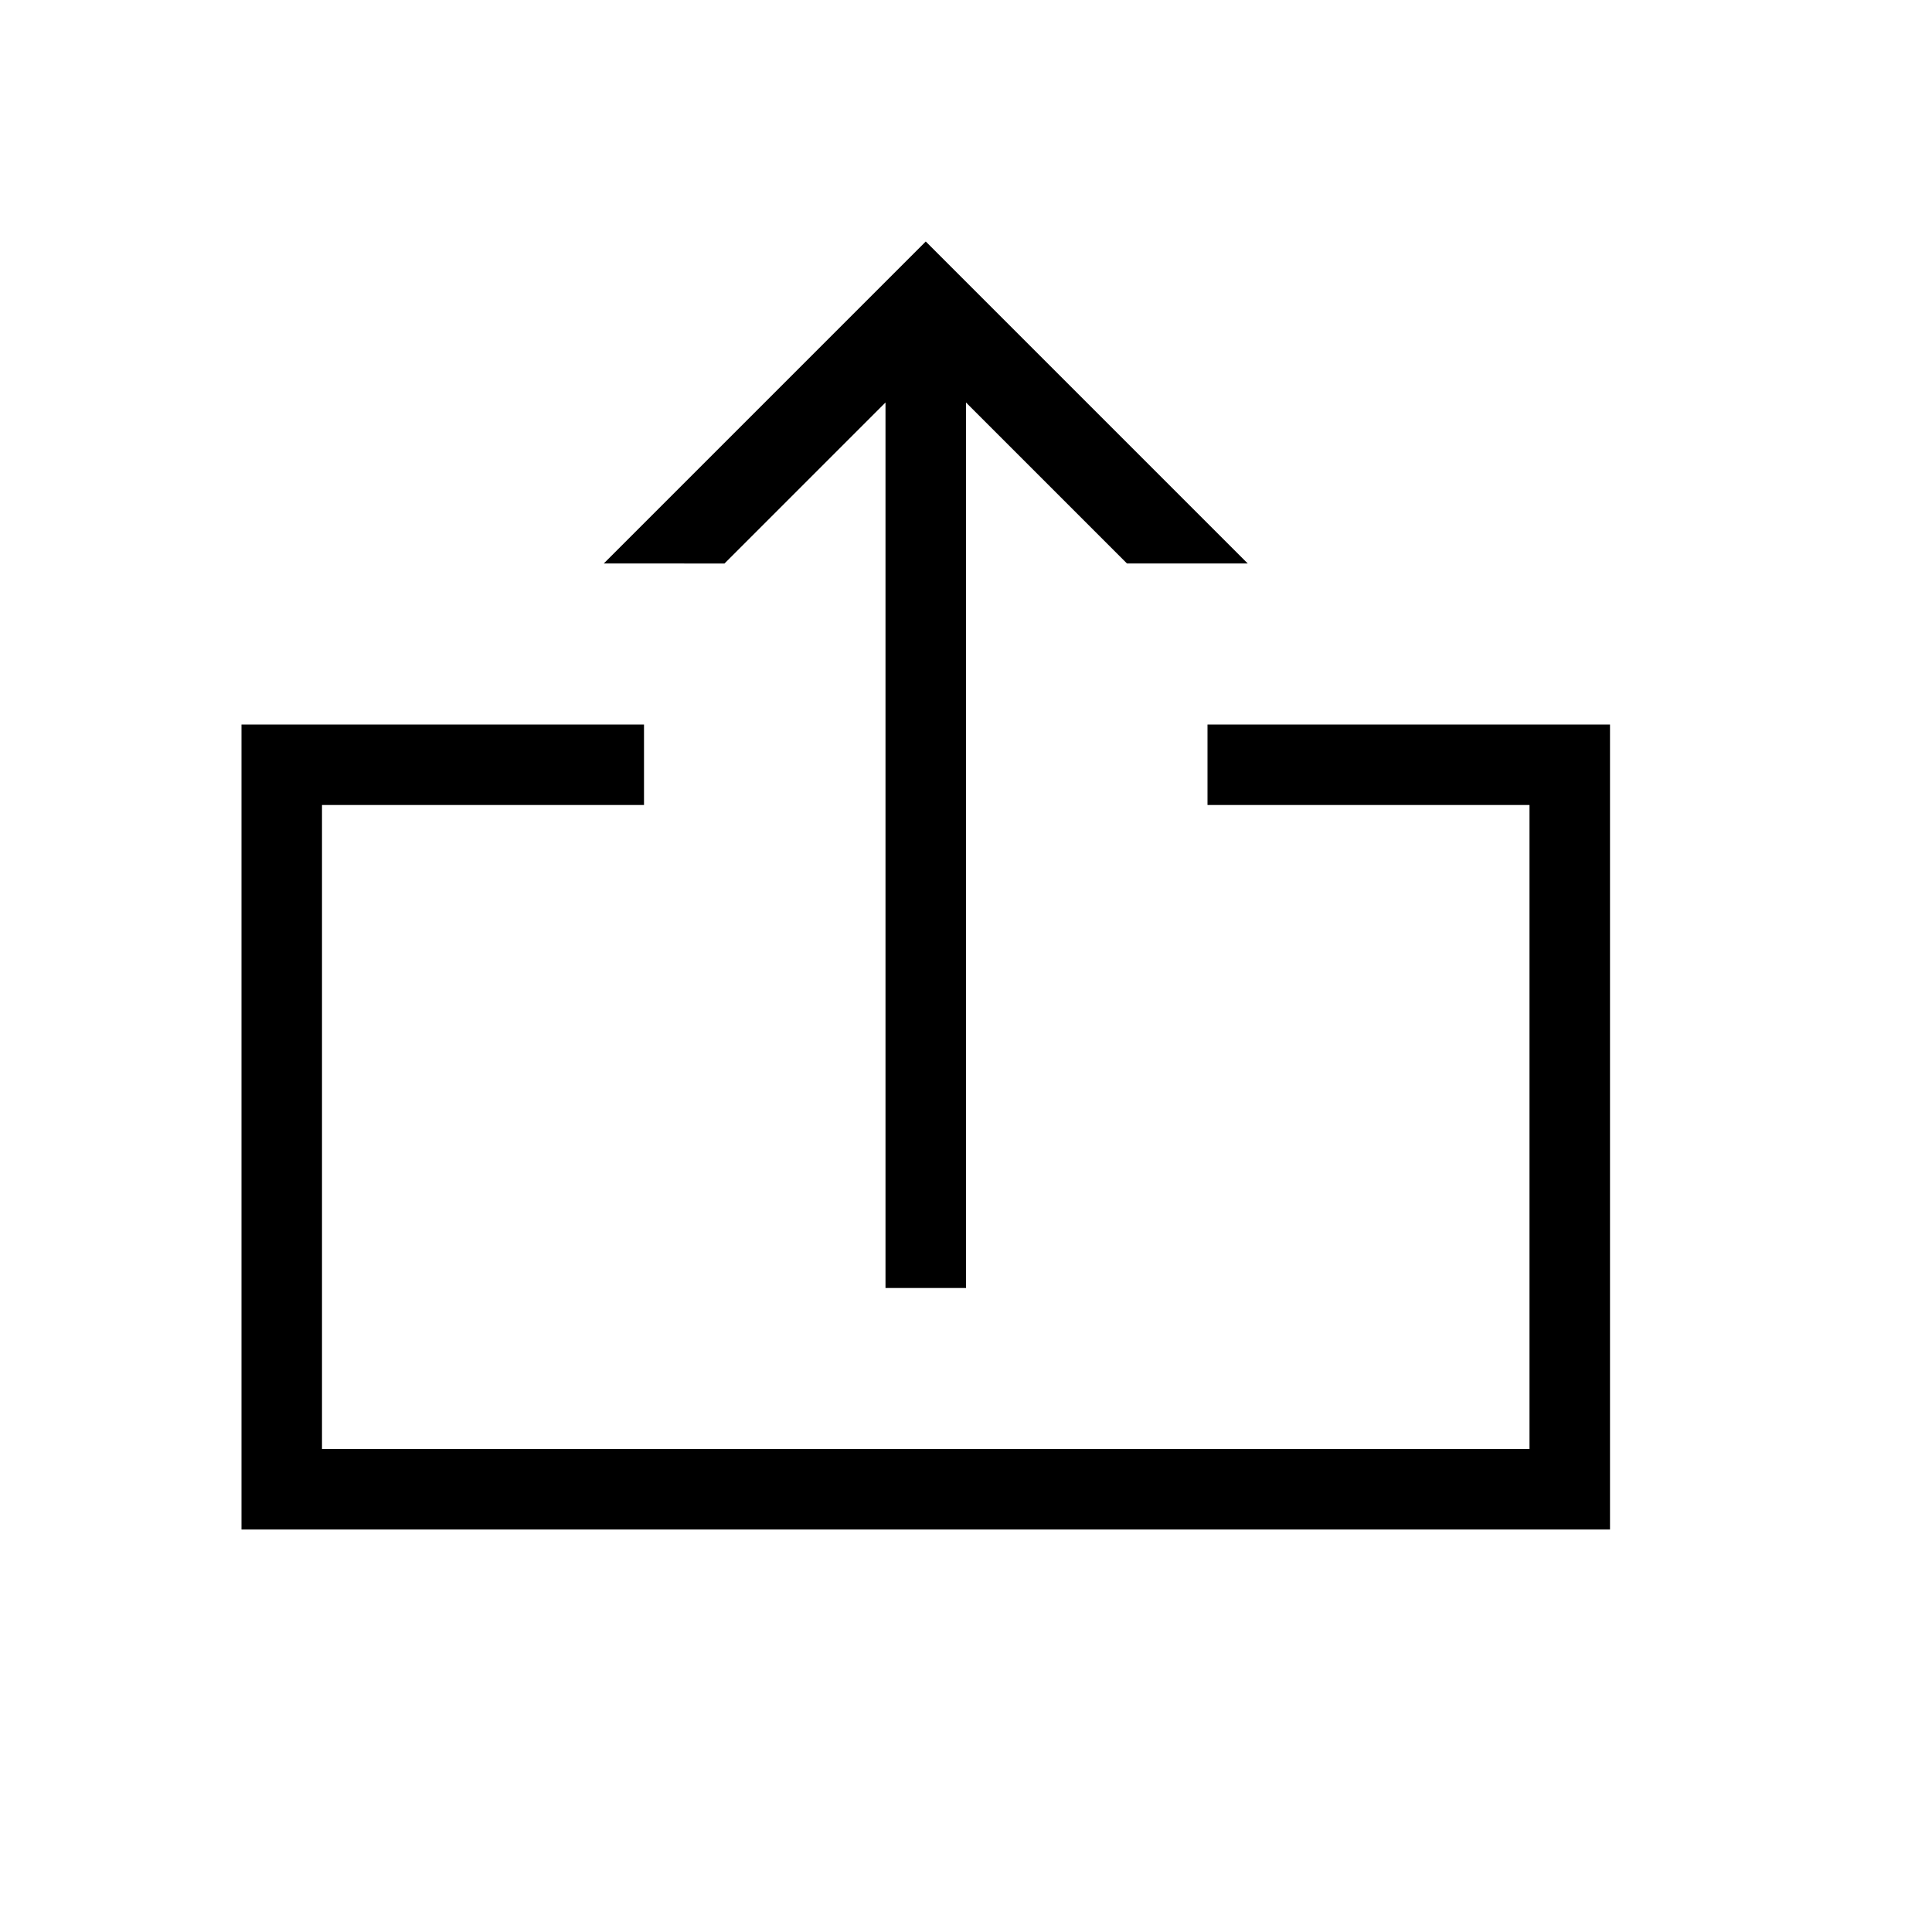
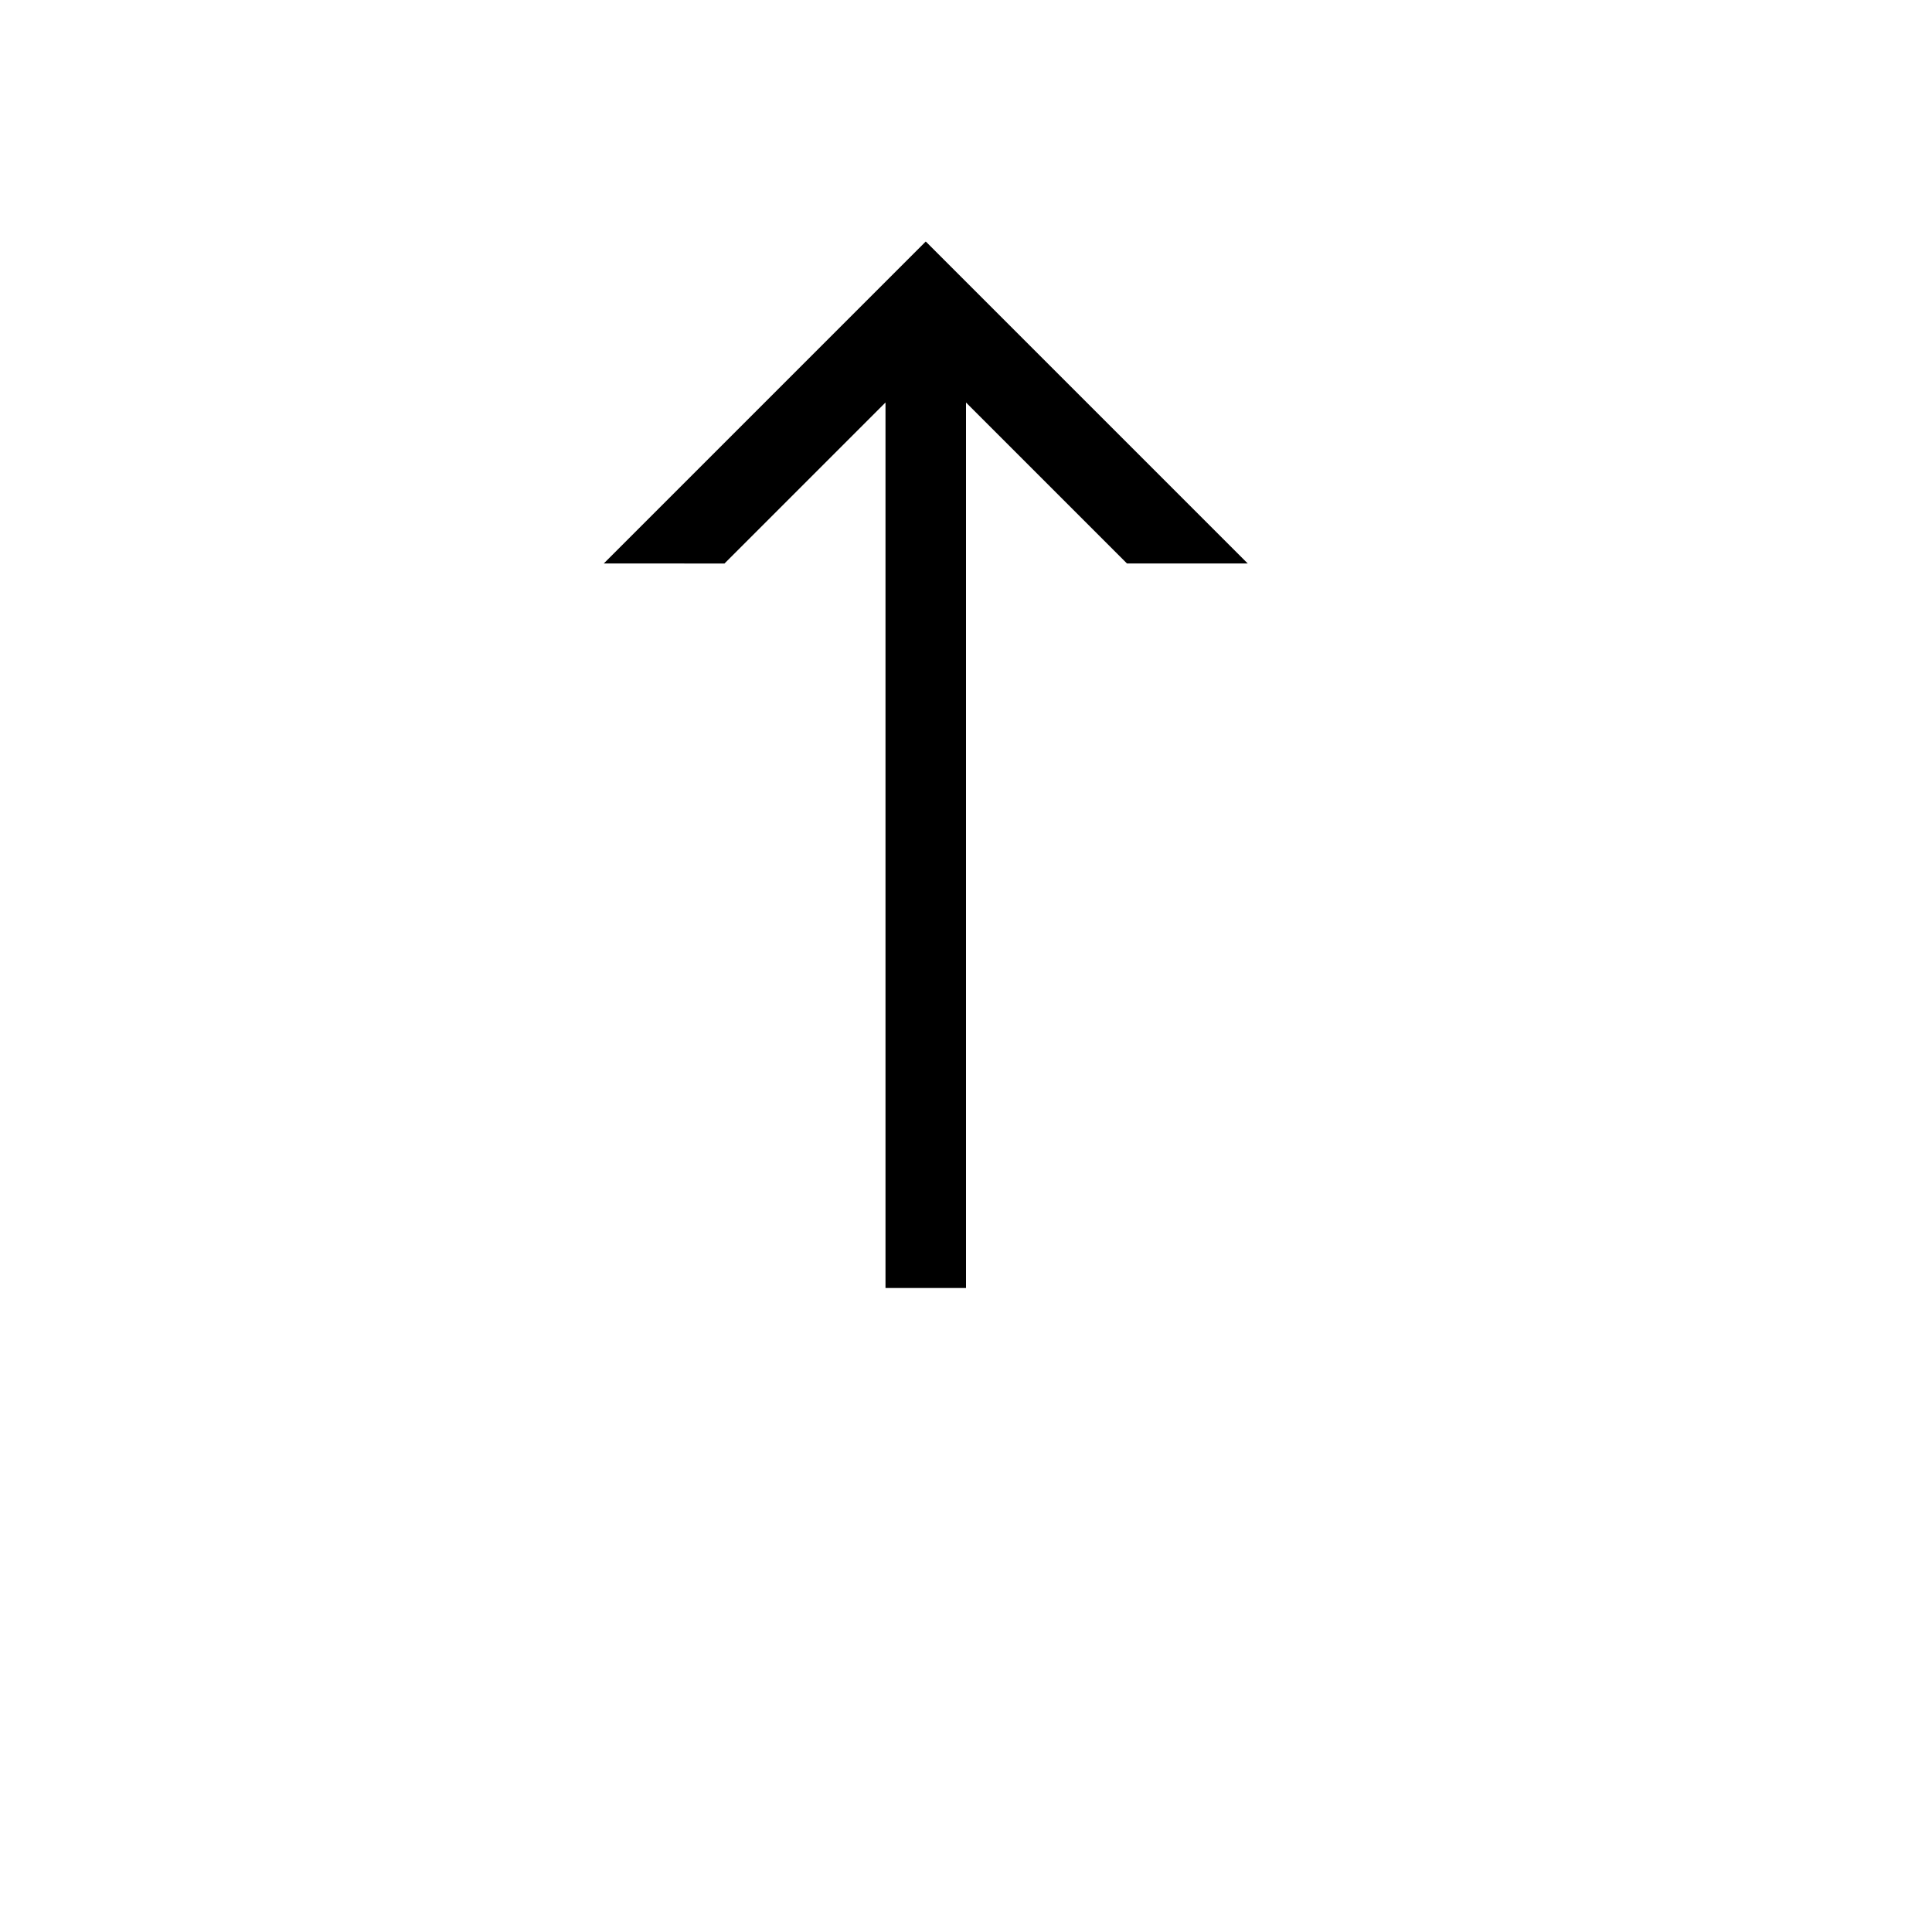
<svg xmlns="http://www.w3.org/2000/svg" viewBox="0 0 24 24">
  <path d="M11 5v11h1V5l2 2h1.5l-4-4-4 4H9l2-2z" />
-   <path d="M15 9v1h4v8H4v-8h4V9H3v10h17V9h-5z" />
</svg>